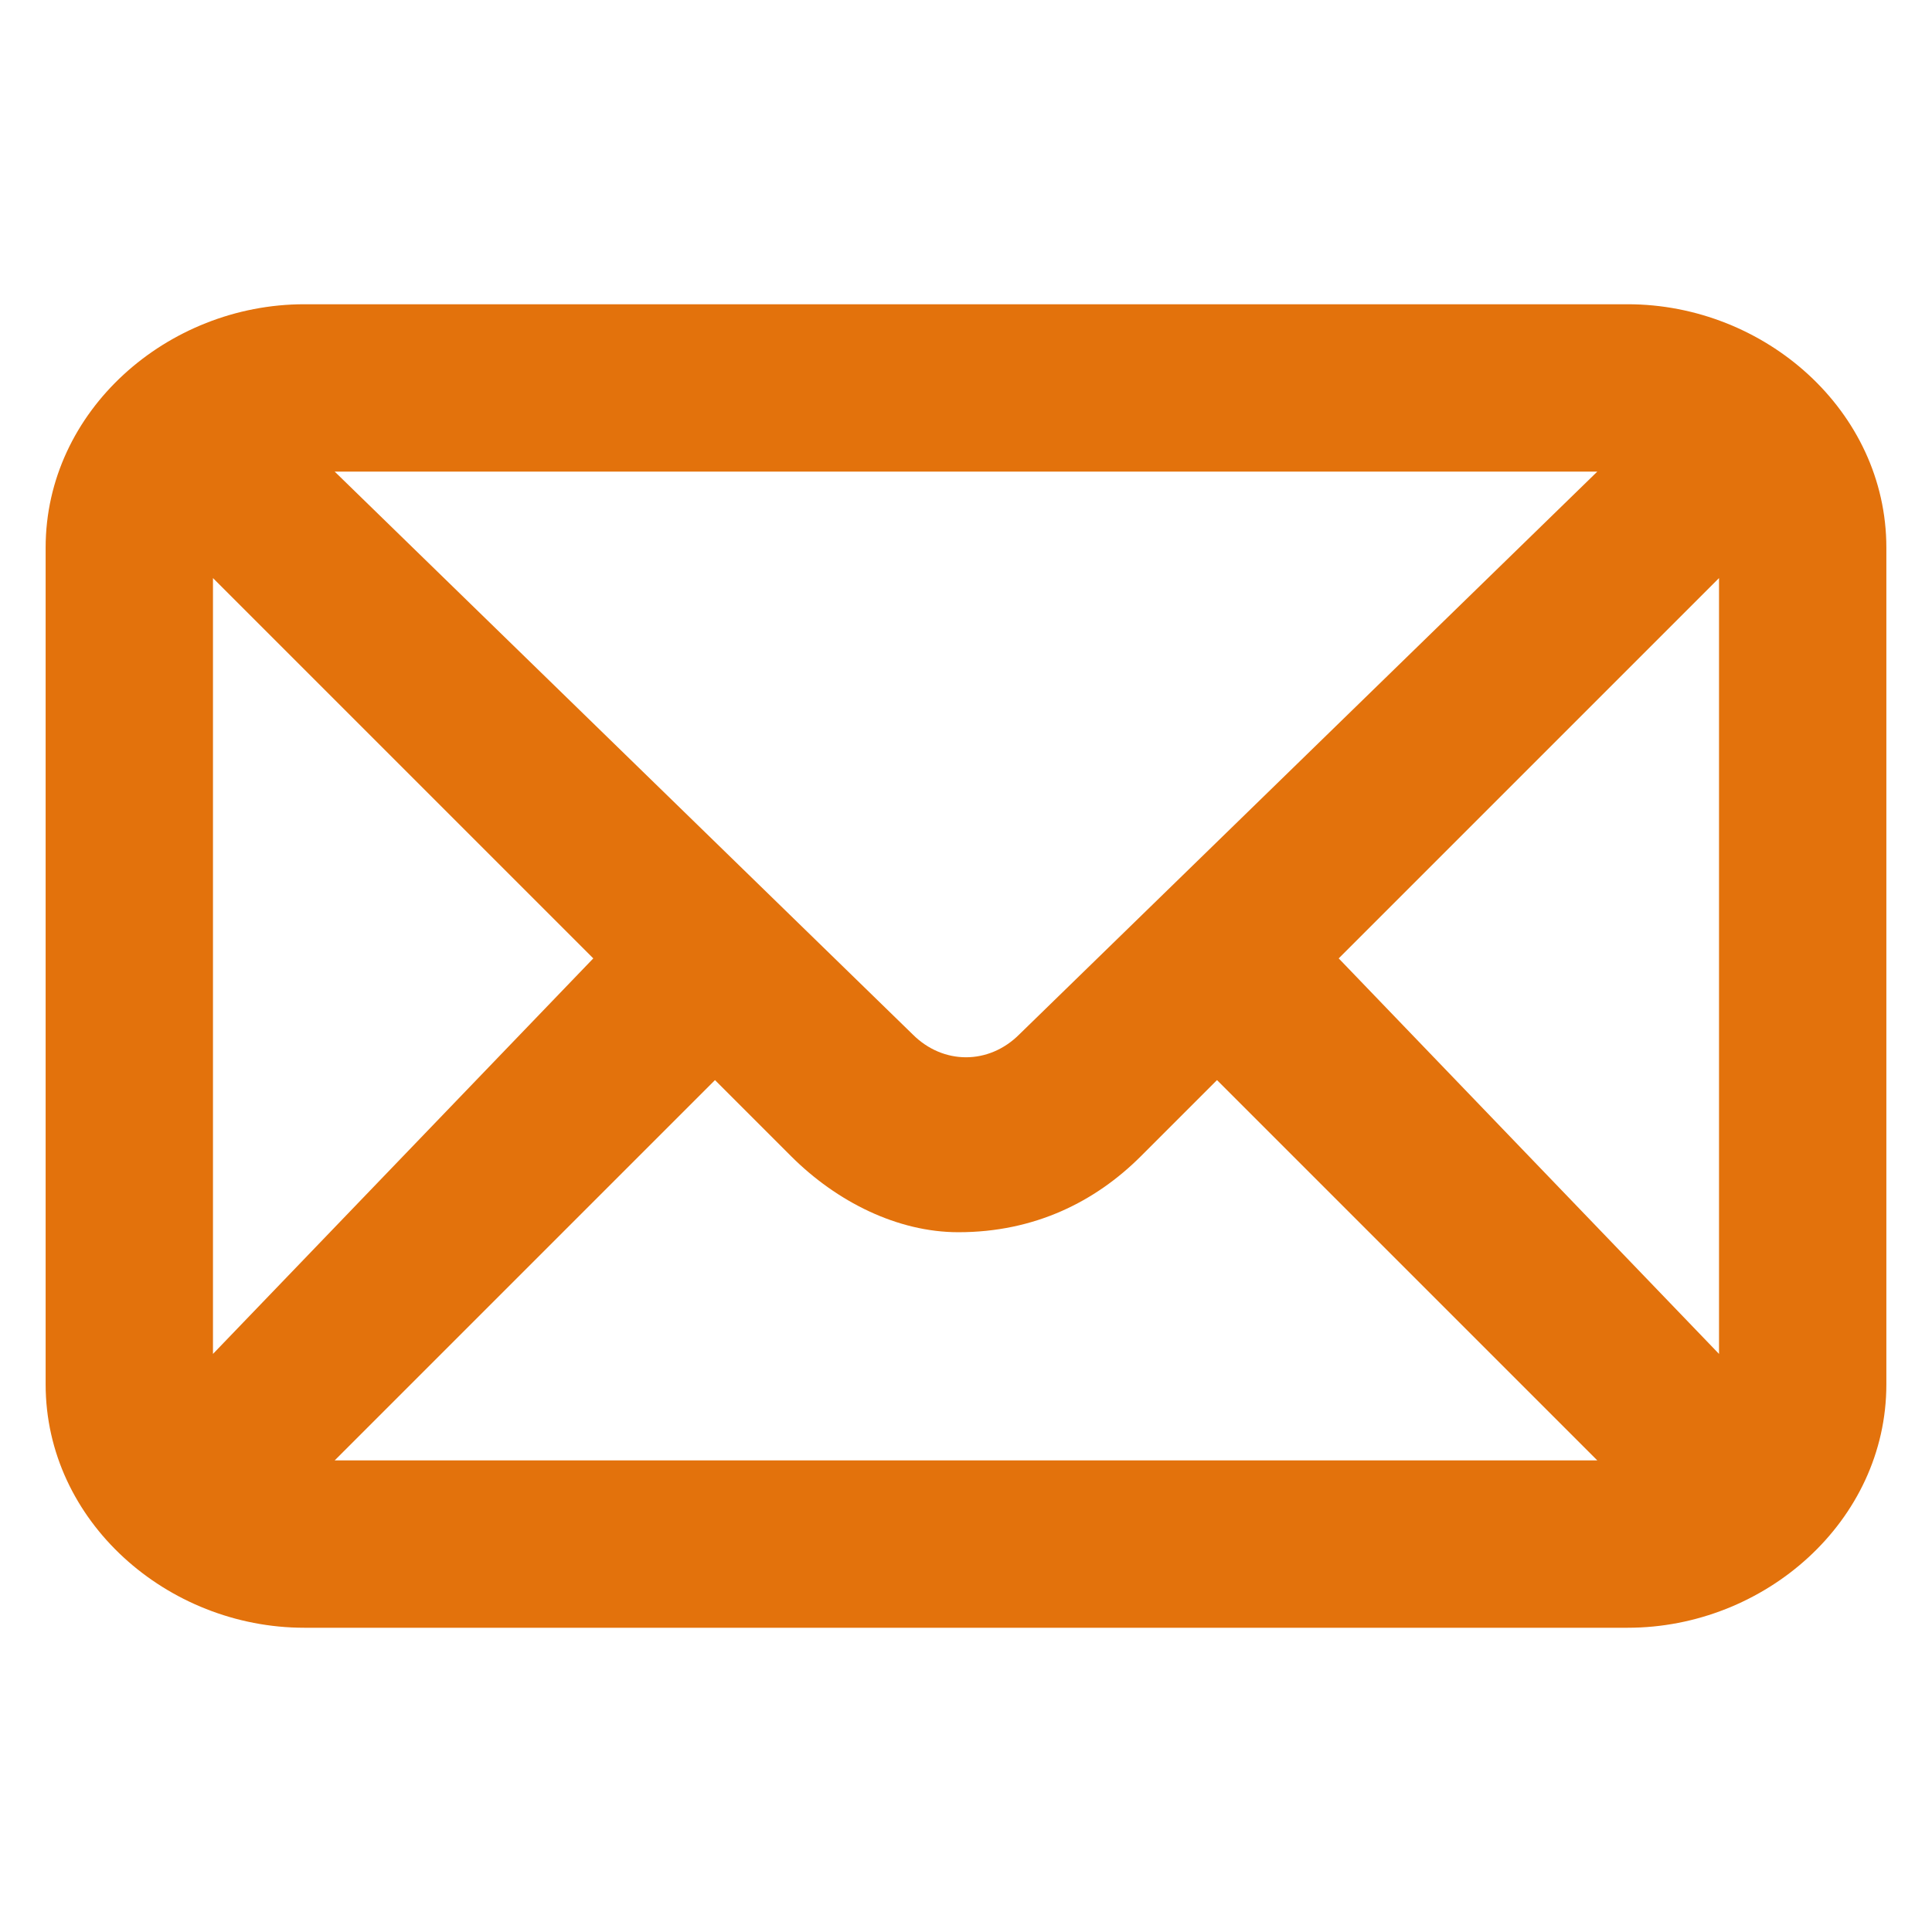
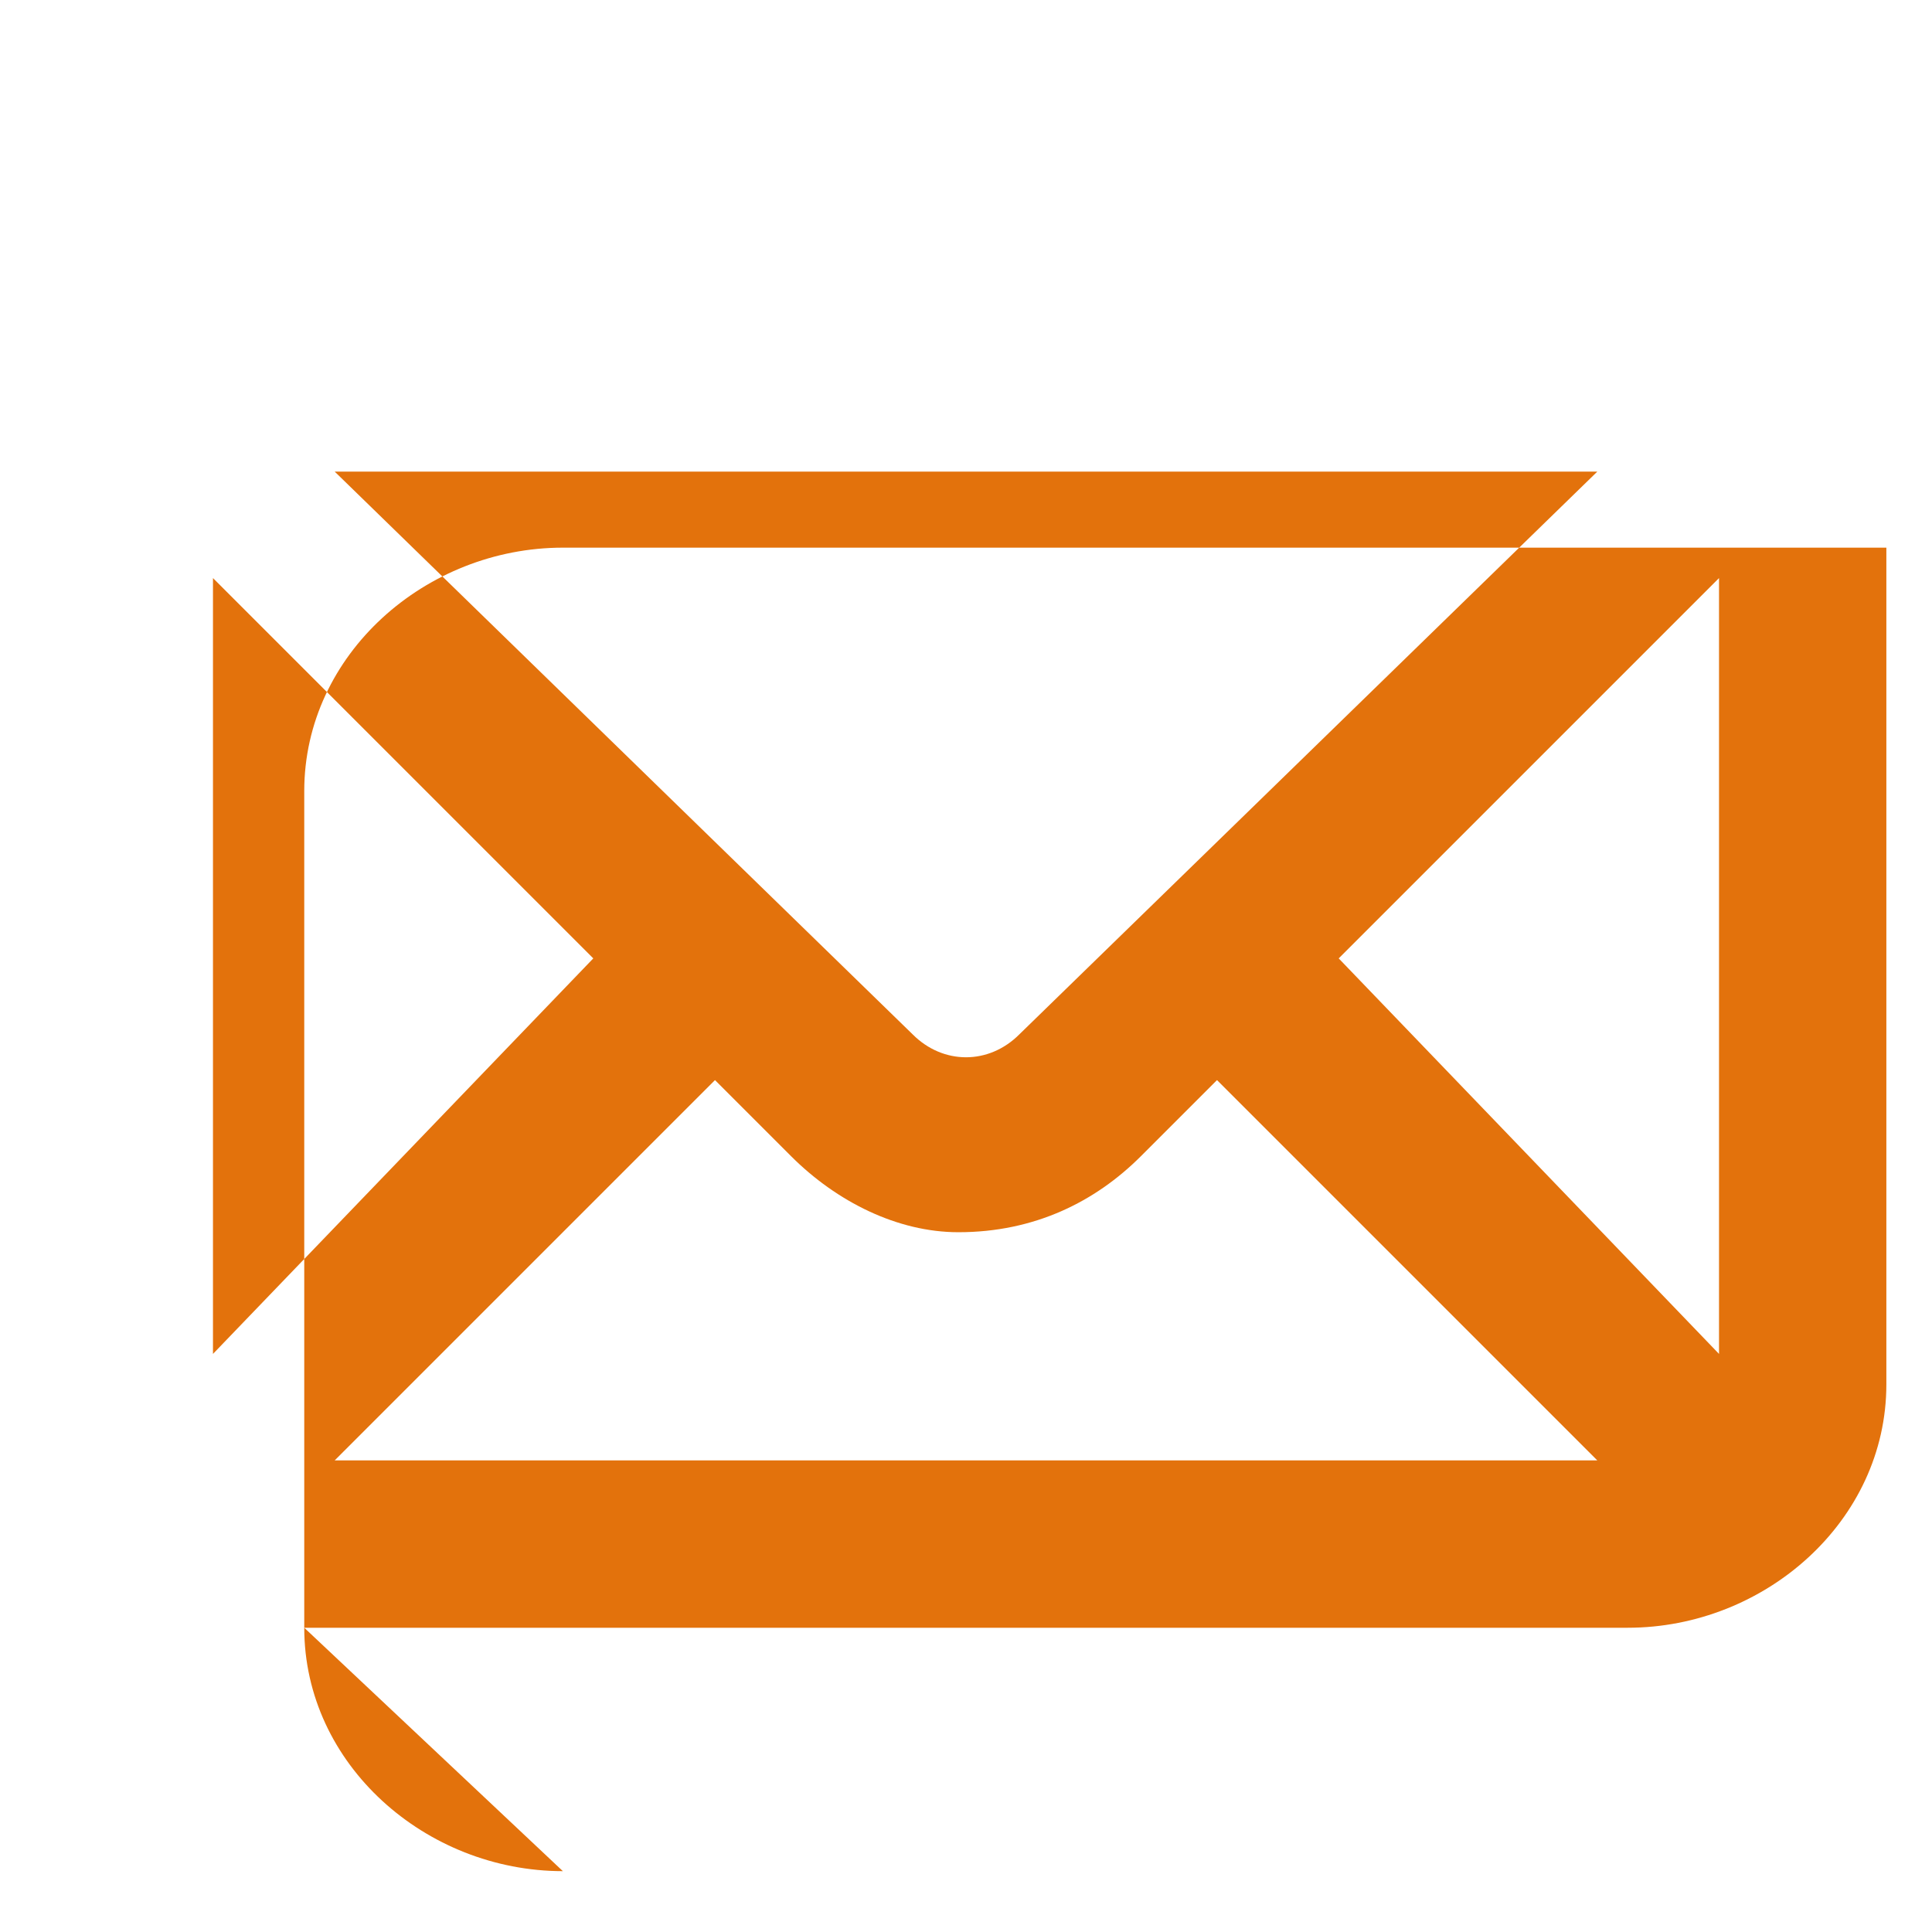
<svg xmlns="http://www.w3.org/2000/svg" xml:space="preserve" width="100%" height="100%" version="1.1" style="shape-rendering:geometricPrecision; text-rendering:geometricPrecision; image-rendering:optimizeQuality; fill-rule:evenodd; clip-rule:evenodd" viewBox="0 0 127 127">
  <defs>
    <style type="text/css">
   
    .fil0 {fill:#E3720C}
   
  </style>
  </defs>
  <g id="Laag_x0020_1">
-     <path class="fil0" d="M20 107l87 0c9,0 17,-7 17,-16l0 -55c0,-9 -8,-16 -17,-16l-87 0c-9,0 -17,7 -17,16l0 55c0,9 8,16 17,16zm93 -18l-25 -26 25 -25 0 51zm-61 -13c3,3 7,5 11,5 5,0 9,-2 12,-5l5 -5 25 25 -83 0 25 -25 5 5zm15 -8c-2,2 -5,2 -7,0l-38 -37 83 0 -38 37zm-28 -5l-25 26 0 -51 25 25z" />
+     <path class="fil0" d="M20 107l87 0c9,0 17,-7 17,-16l0 -55l-87 0c-9,0 -17,7 -17,16l0 55c0,9 8,16 17,16zm93 -18l-25 -26 25 -25 0 51zm-61 -13c3,3 7,5 11,5 5,0 9,-2 12,-5l5 -5 25 25 -83 0 25 -25 5 5zm15 -8c-2,2 -5,2 -7,0l-38 -37 83 0 -38 37zm-28 -5l-25 26 0 -51 25 25z" />
  </g>
</svg>